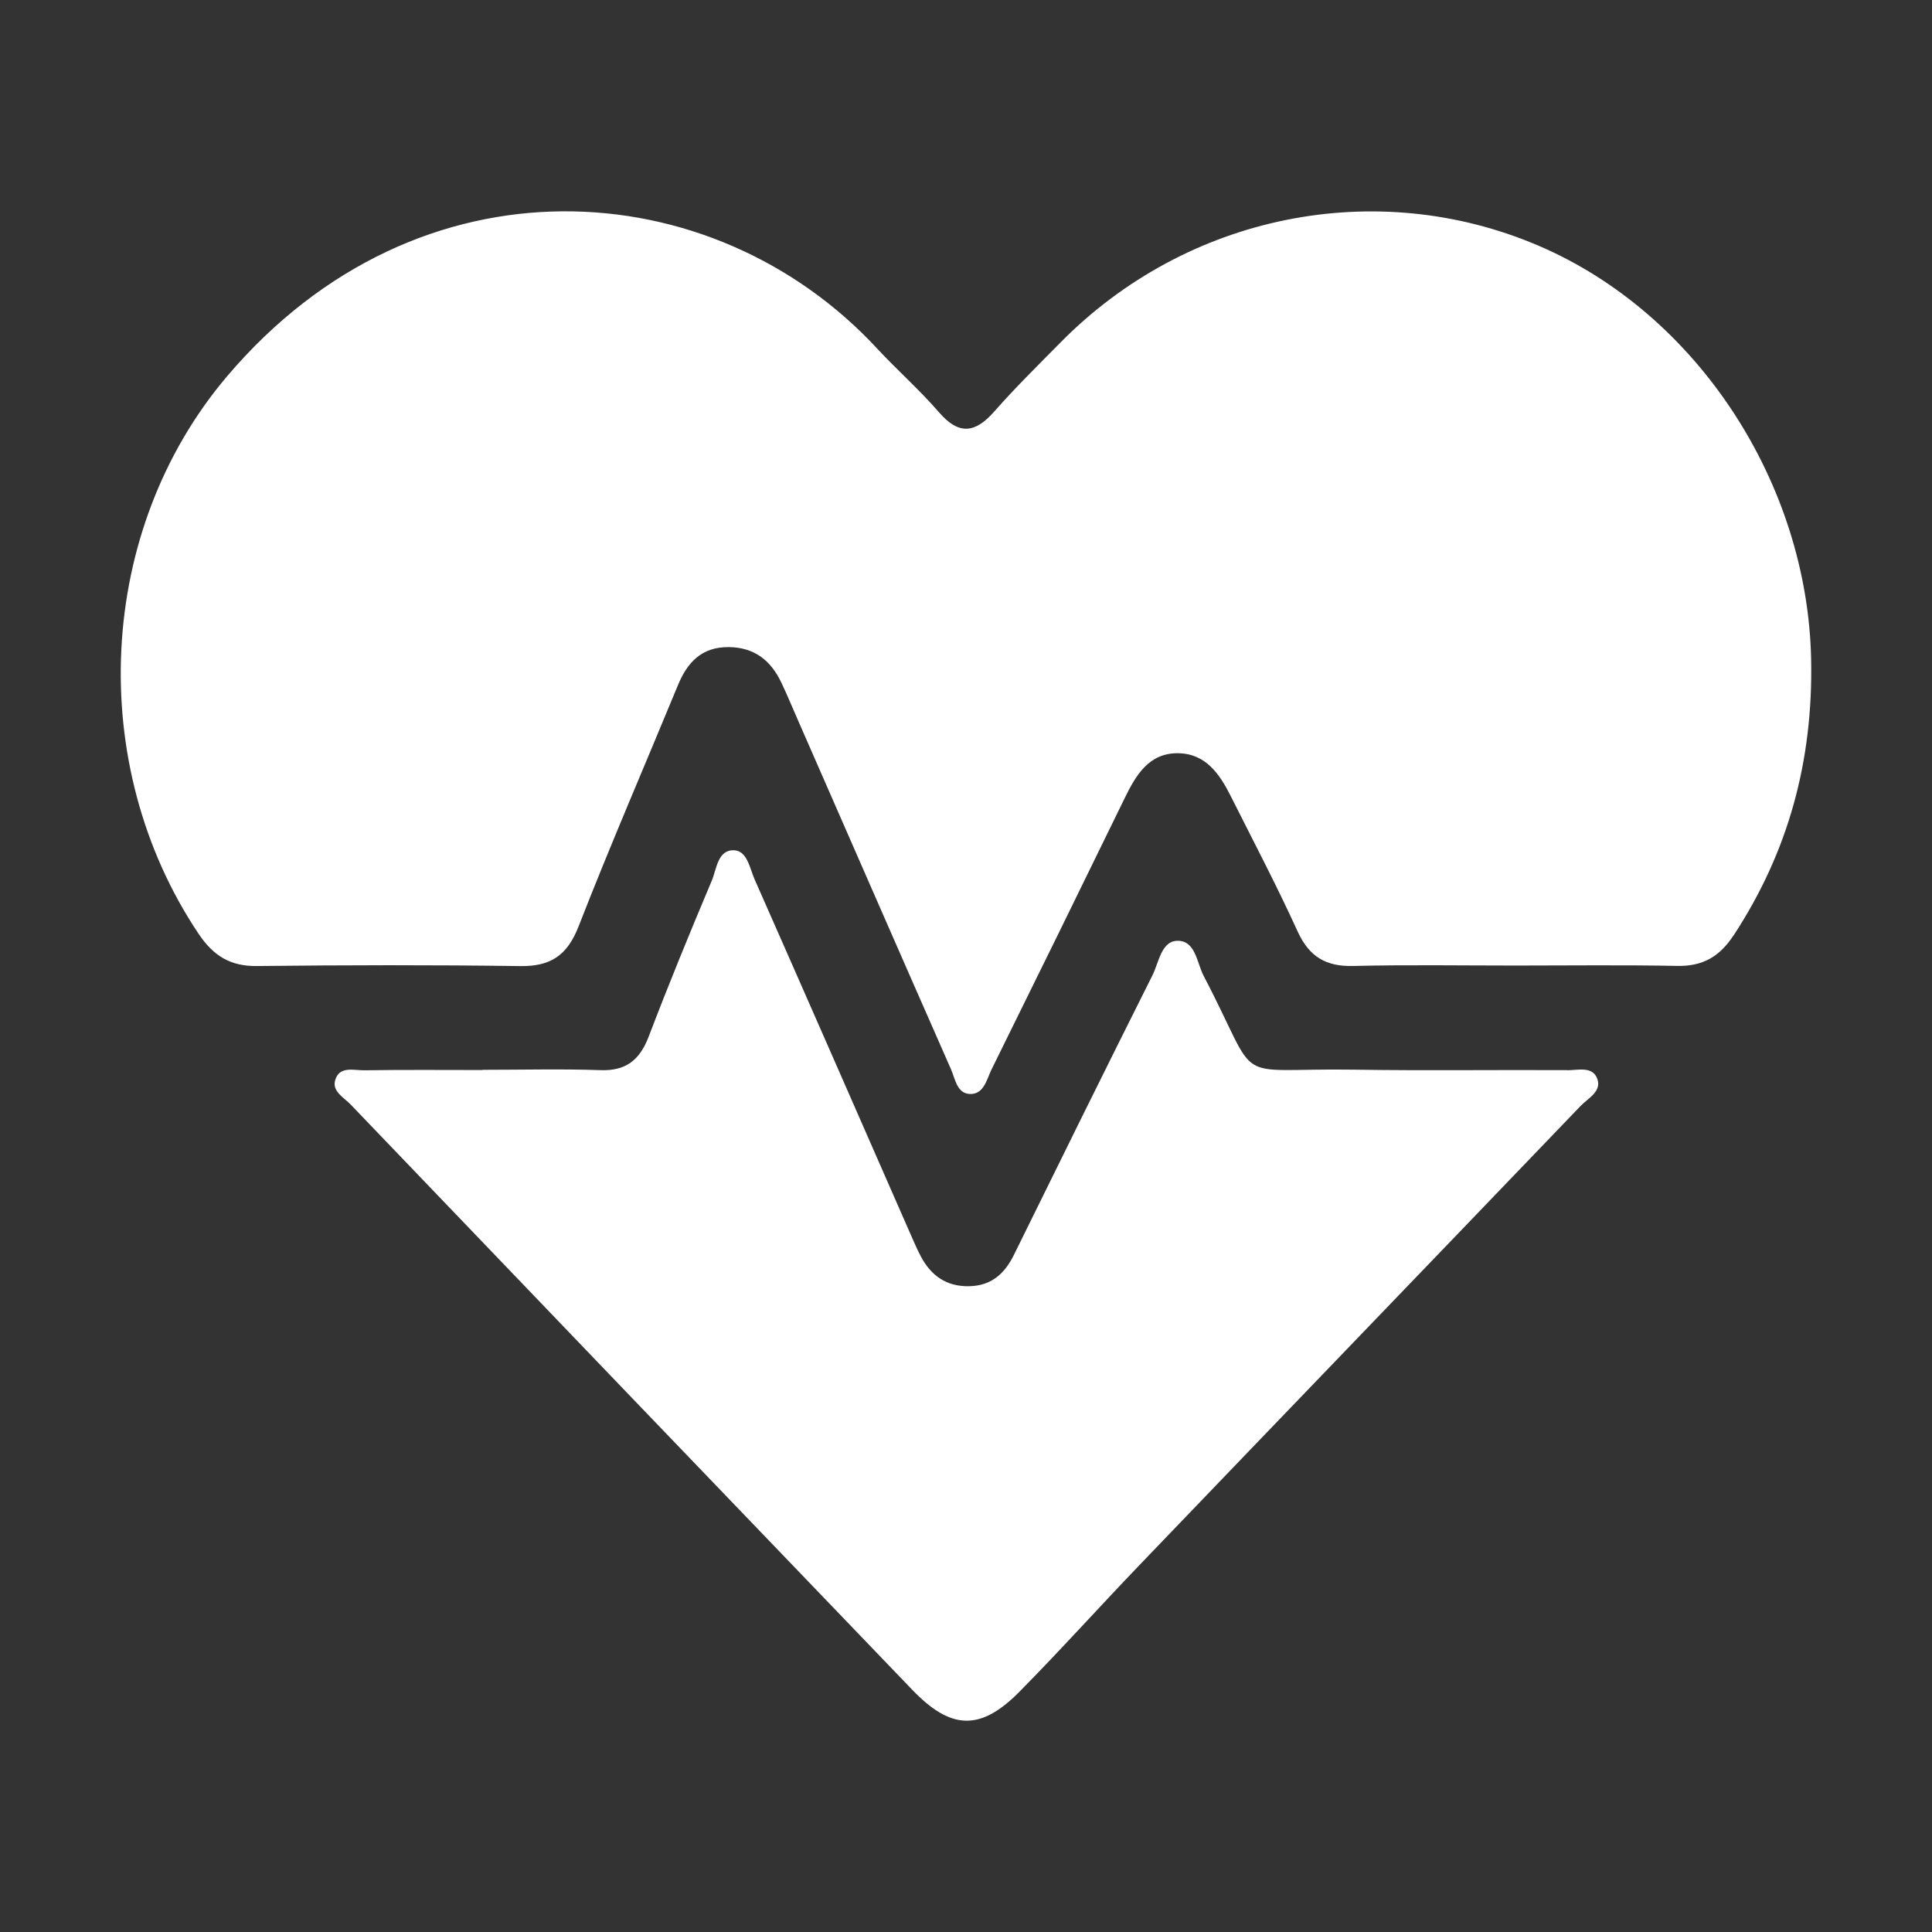
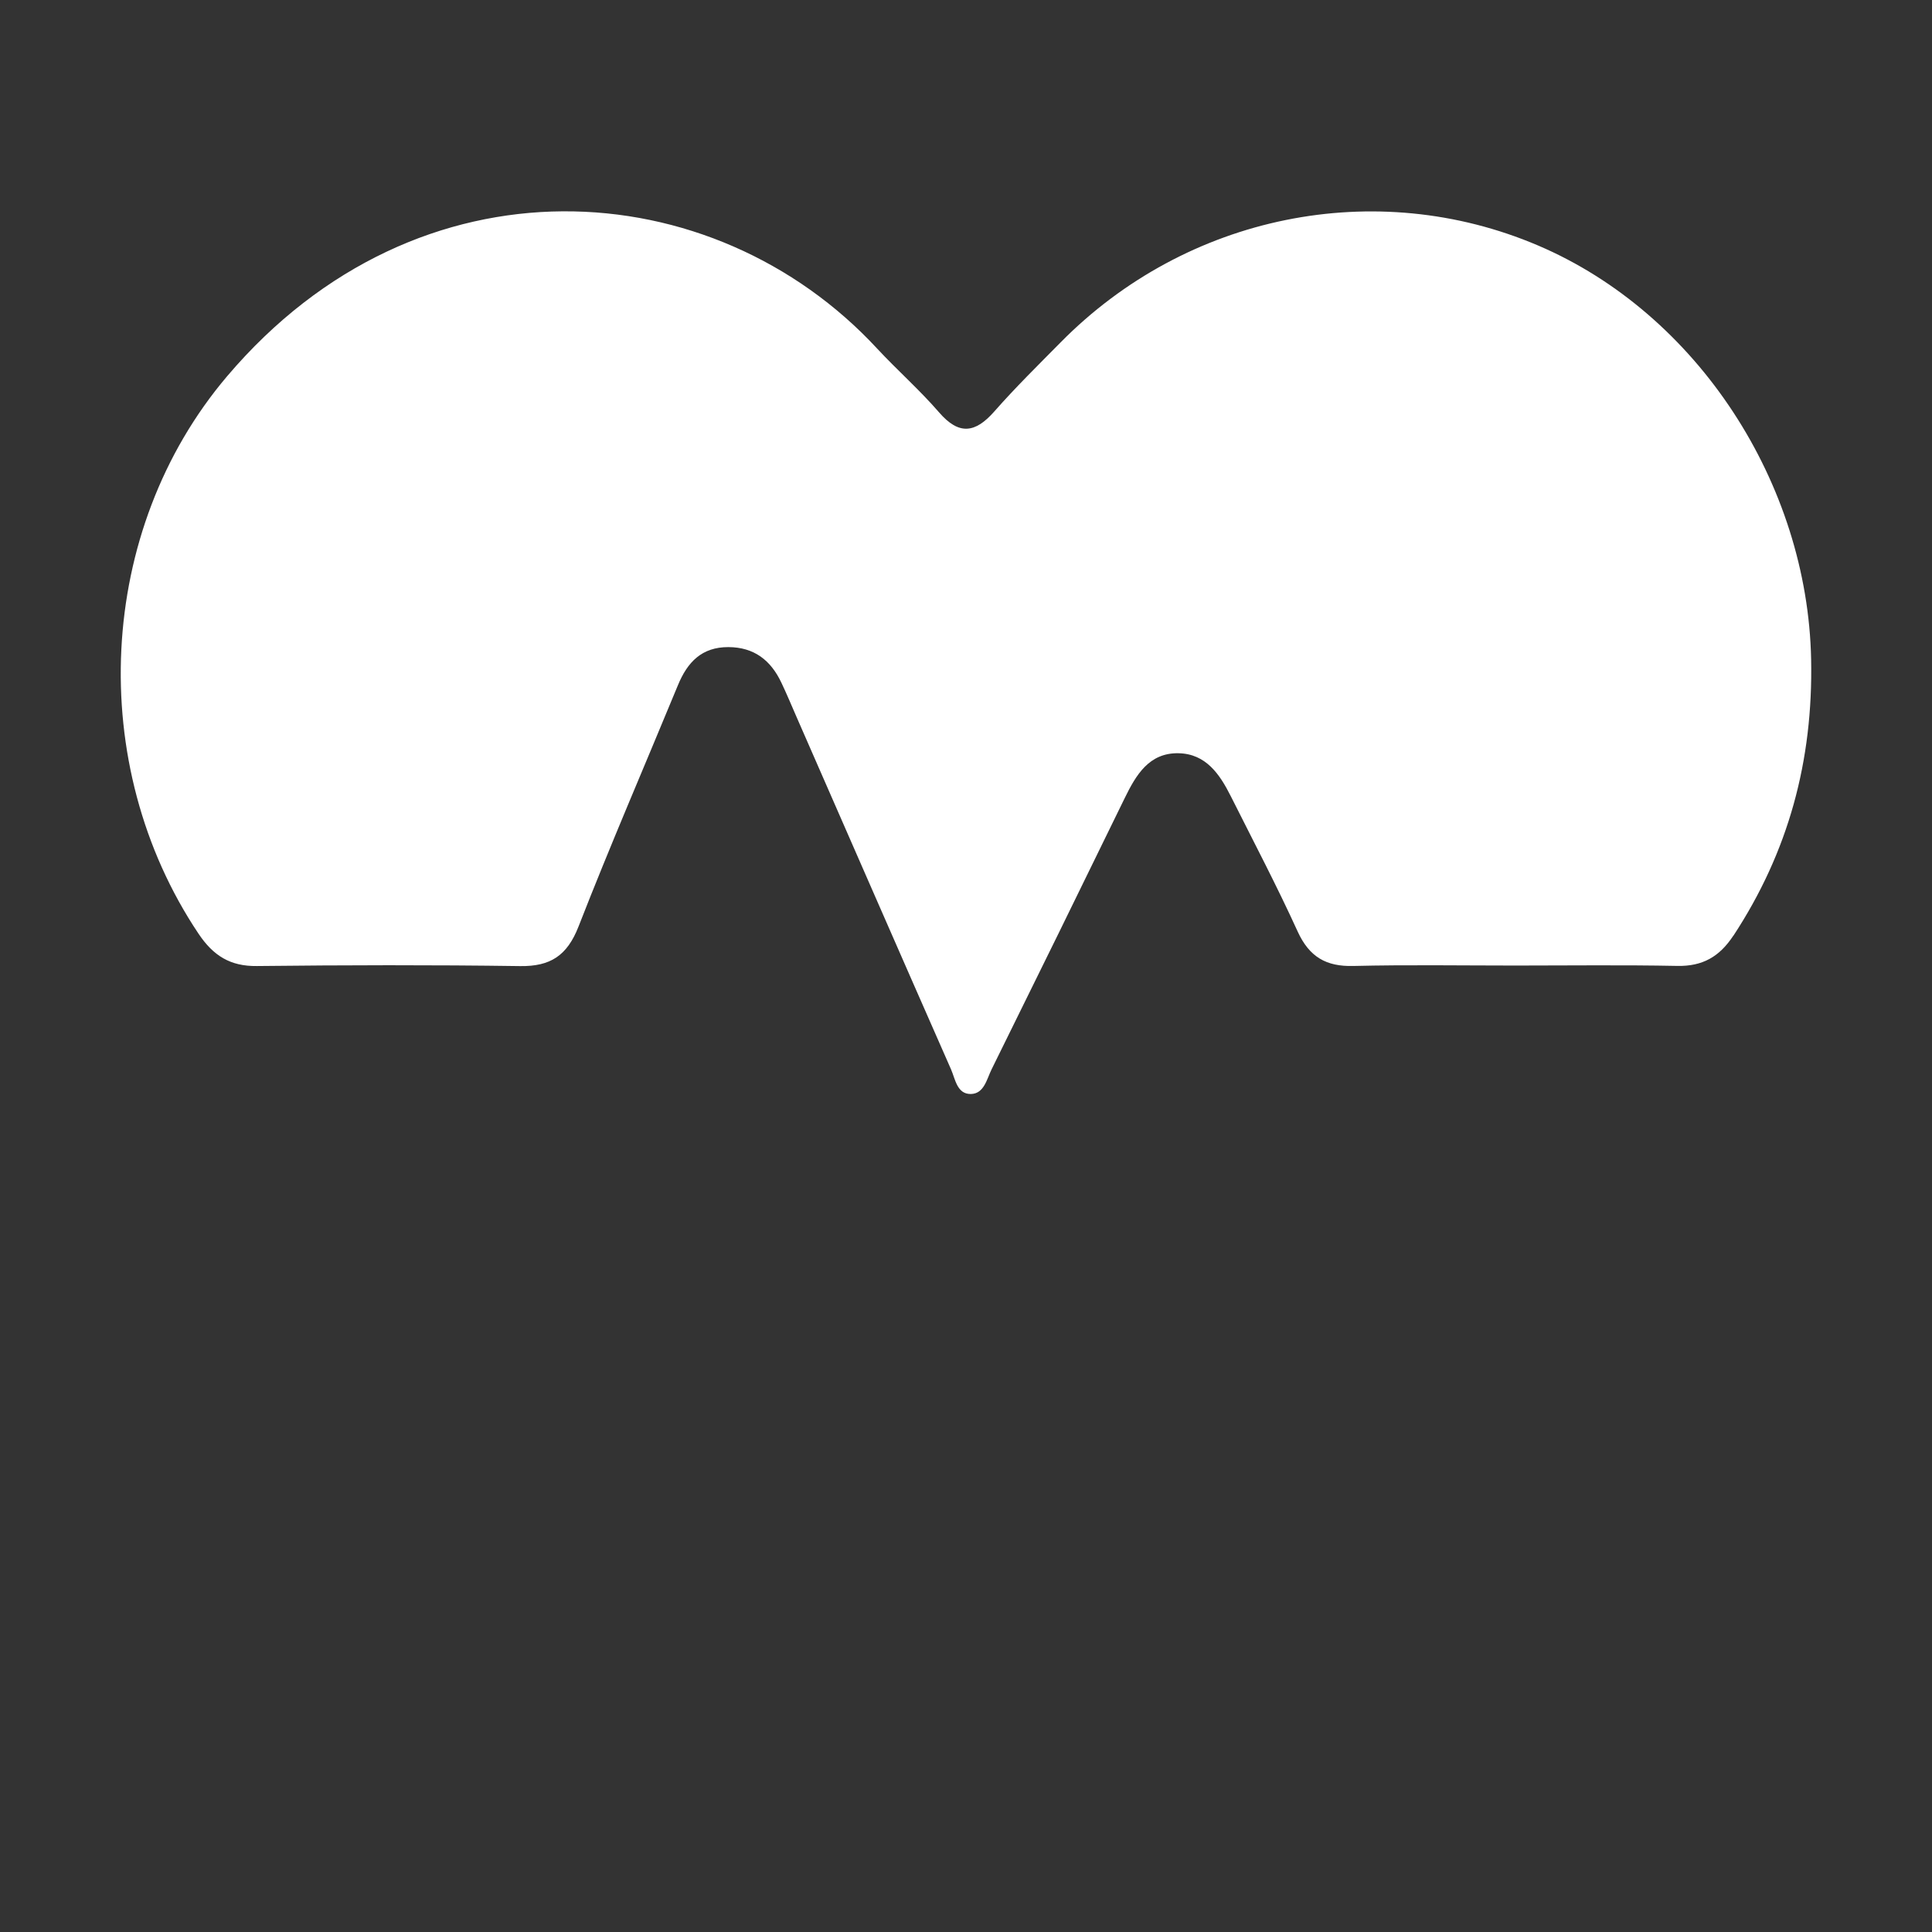
<svg xmlns="http://www.w3.org/2000/svg" width="64" height="64" viewBox="0 0 64 64" fill="none">
  <rect x="0" y="0" width="64" height="64" fill="#333333" stroke="none" />
-   <path d="M51.91 35.45C49.563 35.437 47.216 35.471 44.869 35.434C40.658 35.37 41.826 36.06 39.875 32.332C39.644 31.892 39.604 31.136 38.982 31.166C38.47 31.189 38.387 31.885 38.177 32.307C36.633 35.386 35.109 38.477 33.588 41.568C33.279 42.198 32.836 42.589 32.118 42.607C31.361 42.627 30.84 42.265 30.496 41.605C30.372 41.37 30.27 41.125 30.162 40.883C28.442 36.964 26.726 33.042 24.996 29.127C24.835 28.76 24.752 28.182 24.314 28.166C23.772 28.148 23.741 28.789 23.577 29.177C22.855 30.887 22.15 32.606 21.488 34.341C21.19 35.119 20.731 35.48 19.895 35.45C18.593 35.405 17.288 35.439 15.984 35.439V35.446C14.679 35.446 13.375 35.434 12.073 35.455C11.728 35.46 11.245 35.302 11.104 35.779C10.992 36.156 11.397 36.359 11.621 36.594C17.818 43.061 24.018 49.526 30.225 55.982C31.505 57.313 32.48 57.345 33.767 56.044C35.141 54.653 36.449 53.195 37.805 51.784C42.651 46.732 47.509 41.692 52.355 36.64C52.604 36.382 53.067 36.156 52.912 35.736C52.756 35.307 52.266 35.455 51.912 35.453L51.91 35.45Z" fill="white" />
  <path d="M57.423 30.994C59.244 28.219 60.063 25.203 59.996 21.843C59.88 16.024 56.244 10.39 50.95 8.132C45.572 5.838 39.309 7.107 35.132 11.344C34.391 12.095 33.637 12.835 32.941 13.627C32.308 14.348 31.769 14.426 31.107 13.659C30.467 12.919 29.728 12.269 29.061 11.552C23.631 5.681 13.872 4.982 7.524 12.463C3.19 17.567 2.83 25.335 6.575 30.928C7.065 31.661 7.629 32.013 8.511 32.001C11.417 31.969 14.326 31.962 17.232 32.003C18.228 32.017 18.787 31.661 19.165 30.691C20.212 28.006 21.358 25.363 22.457 22.699C22.772 21.934 23.246 21.434 24.128 21.436C24.978 21.439 25.531 21.868 25.884 22.614C26.063 22.991 26.224 23.377 26.39 23.758C28.093 27.646 29.791 31.535 31.503 35.421C31.646 35.747 31.702 36.249 32.163 36.24C32.601 36.231 32.688 35.745 32.849 35.421C34.326 32.433 35.794 29.44 37.255 26.443C37.635 25.664 38.067 24.934 39.04 24.952C39.944 24.97 40.403 25.641 40.772 26.376C41.52 27.867 42.296 29.342 42.987 30.858C43.374 31.704 43.936 32.022 44.829 31.999C46.616 31.956 48.406 31.985 50.196 31.985C51.986 31.985 53.776 31.962 55.564 31.997C56.394 32.013 56.958 31.698 57.421 30.992L57.423 30.994Z" fill="white" />
</svg>